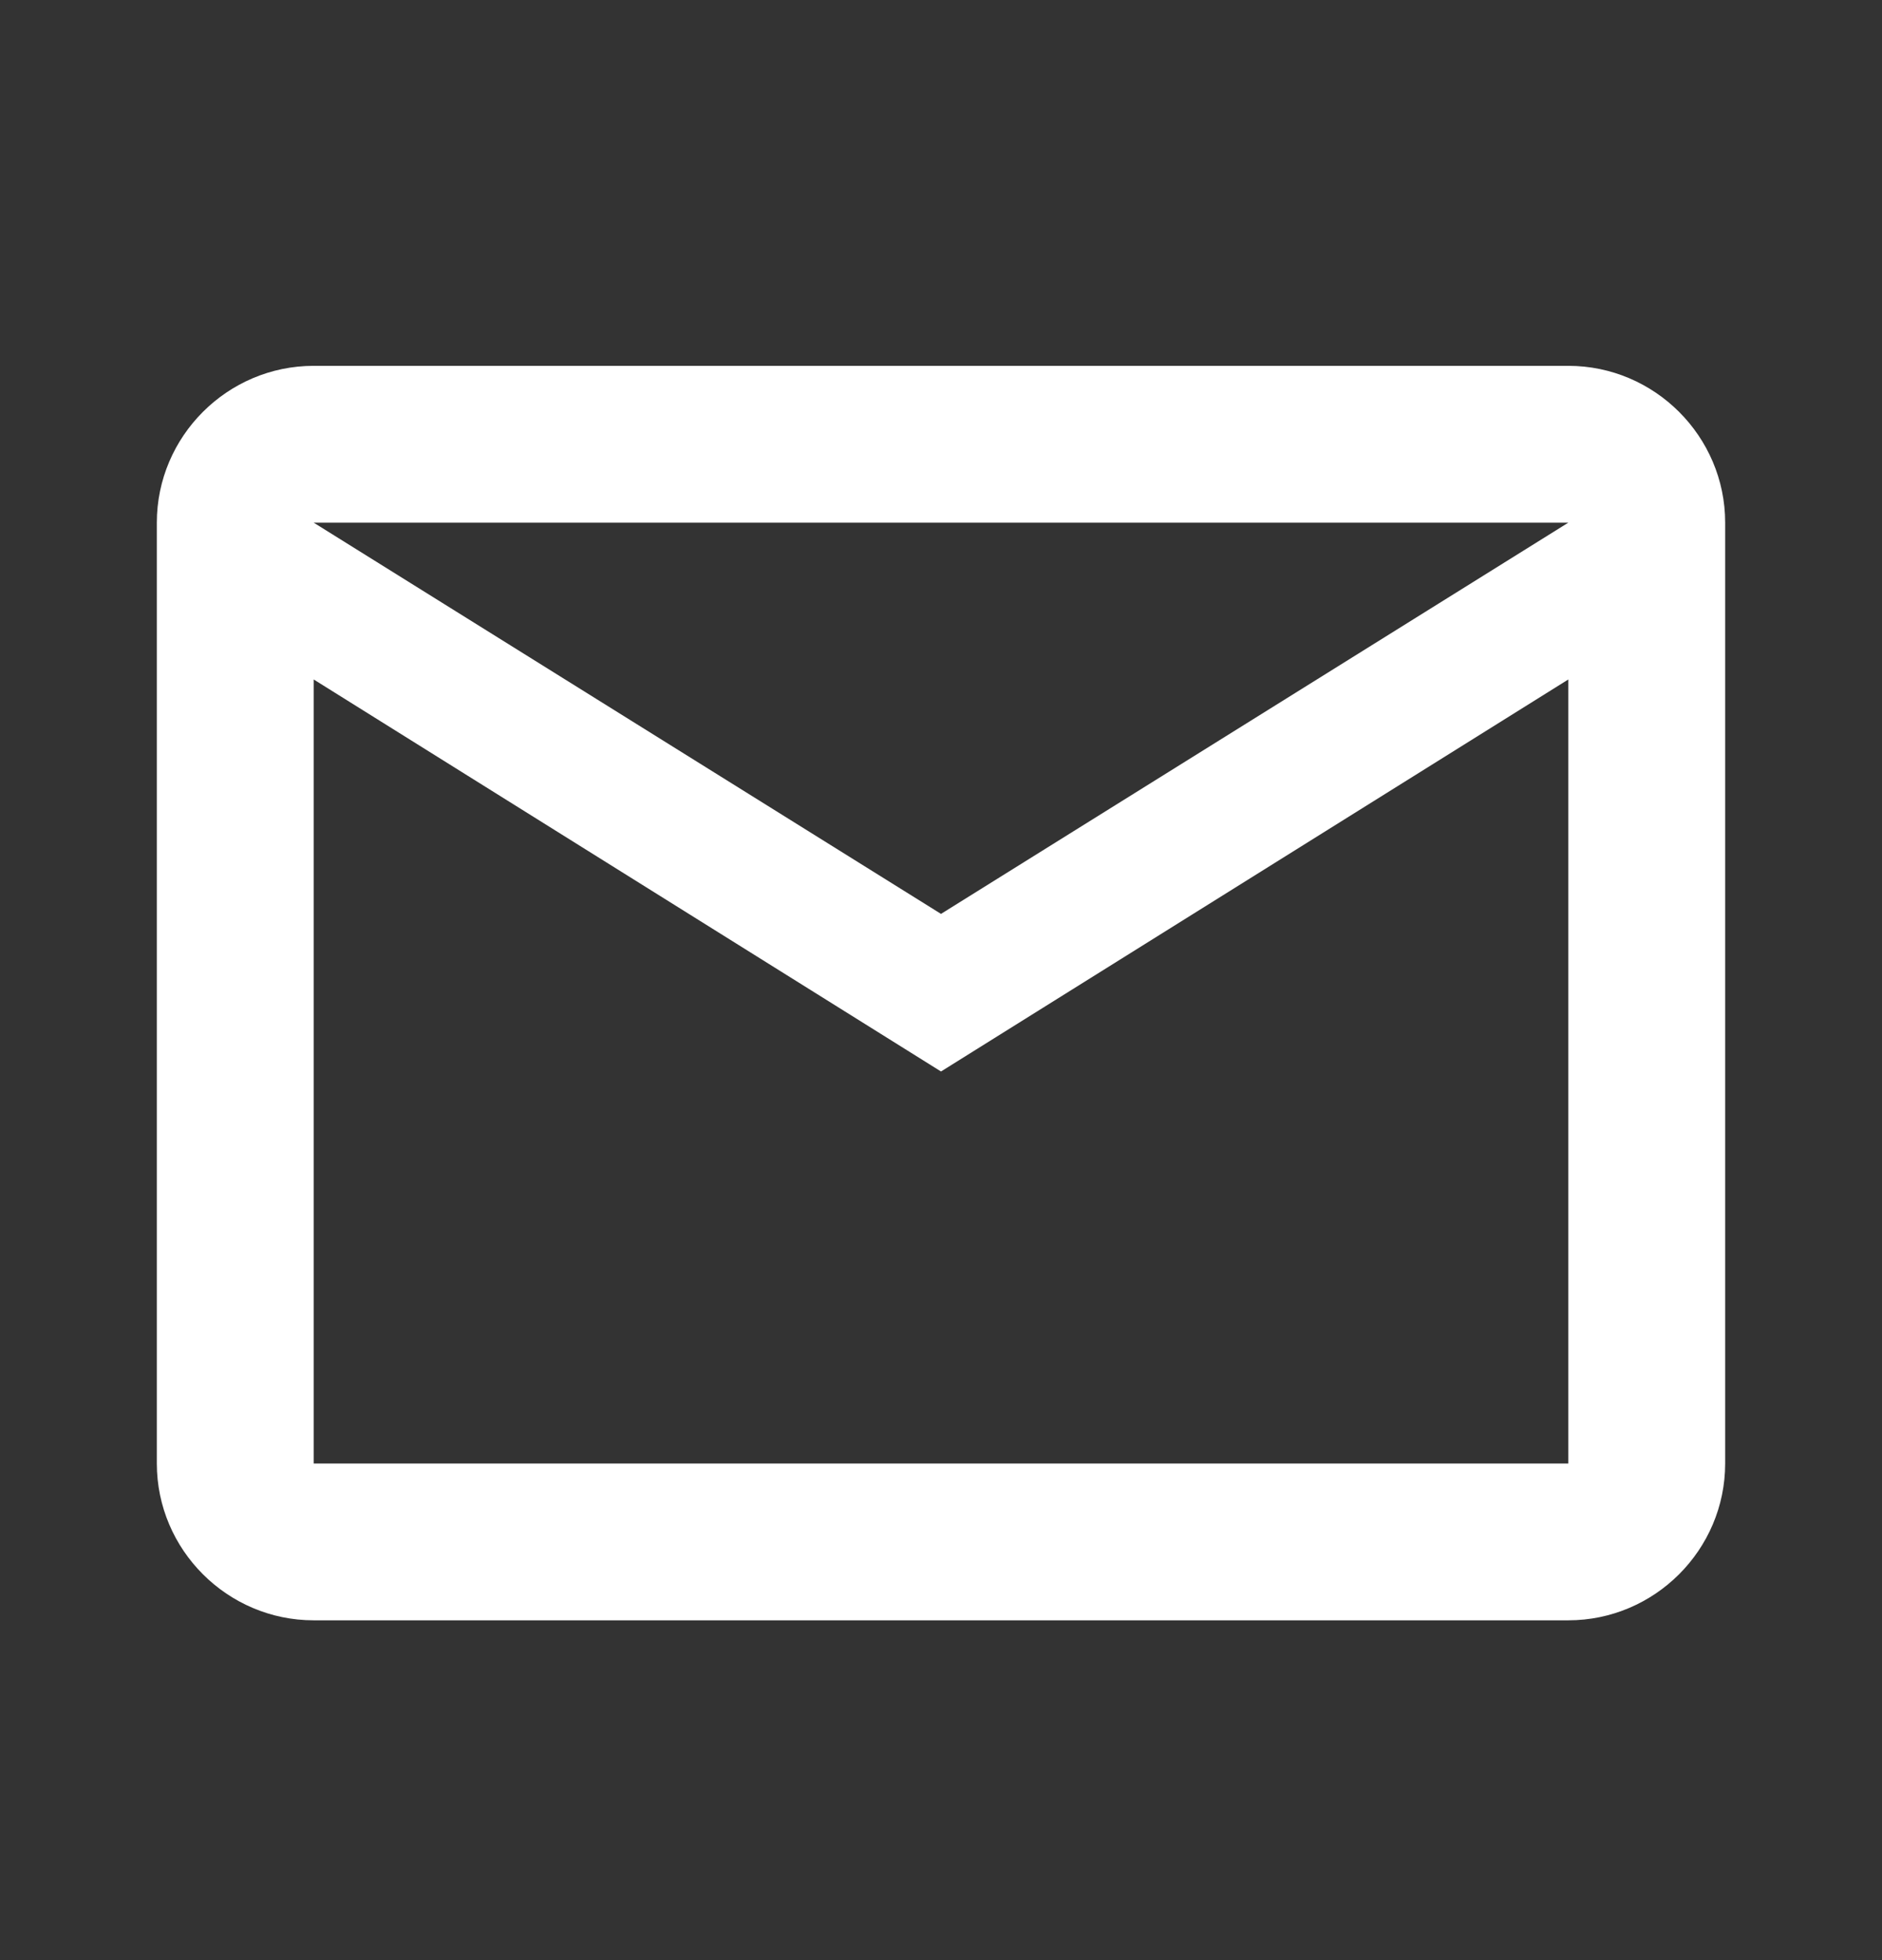
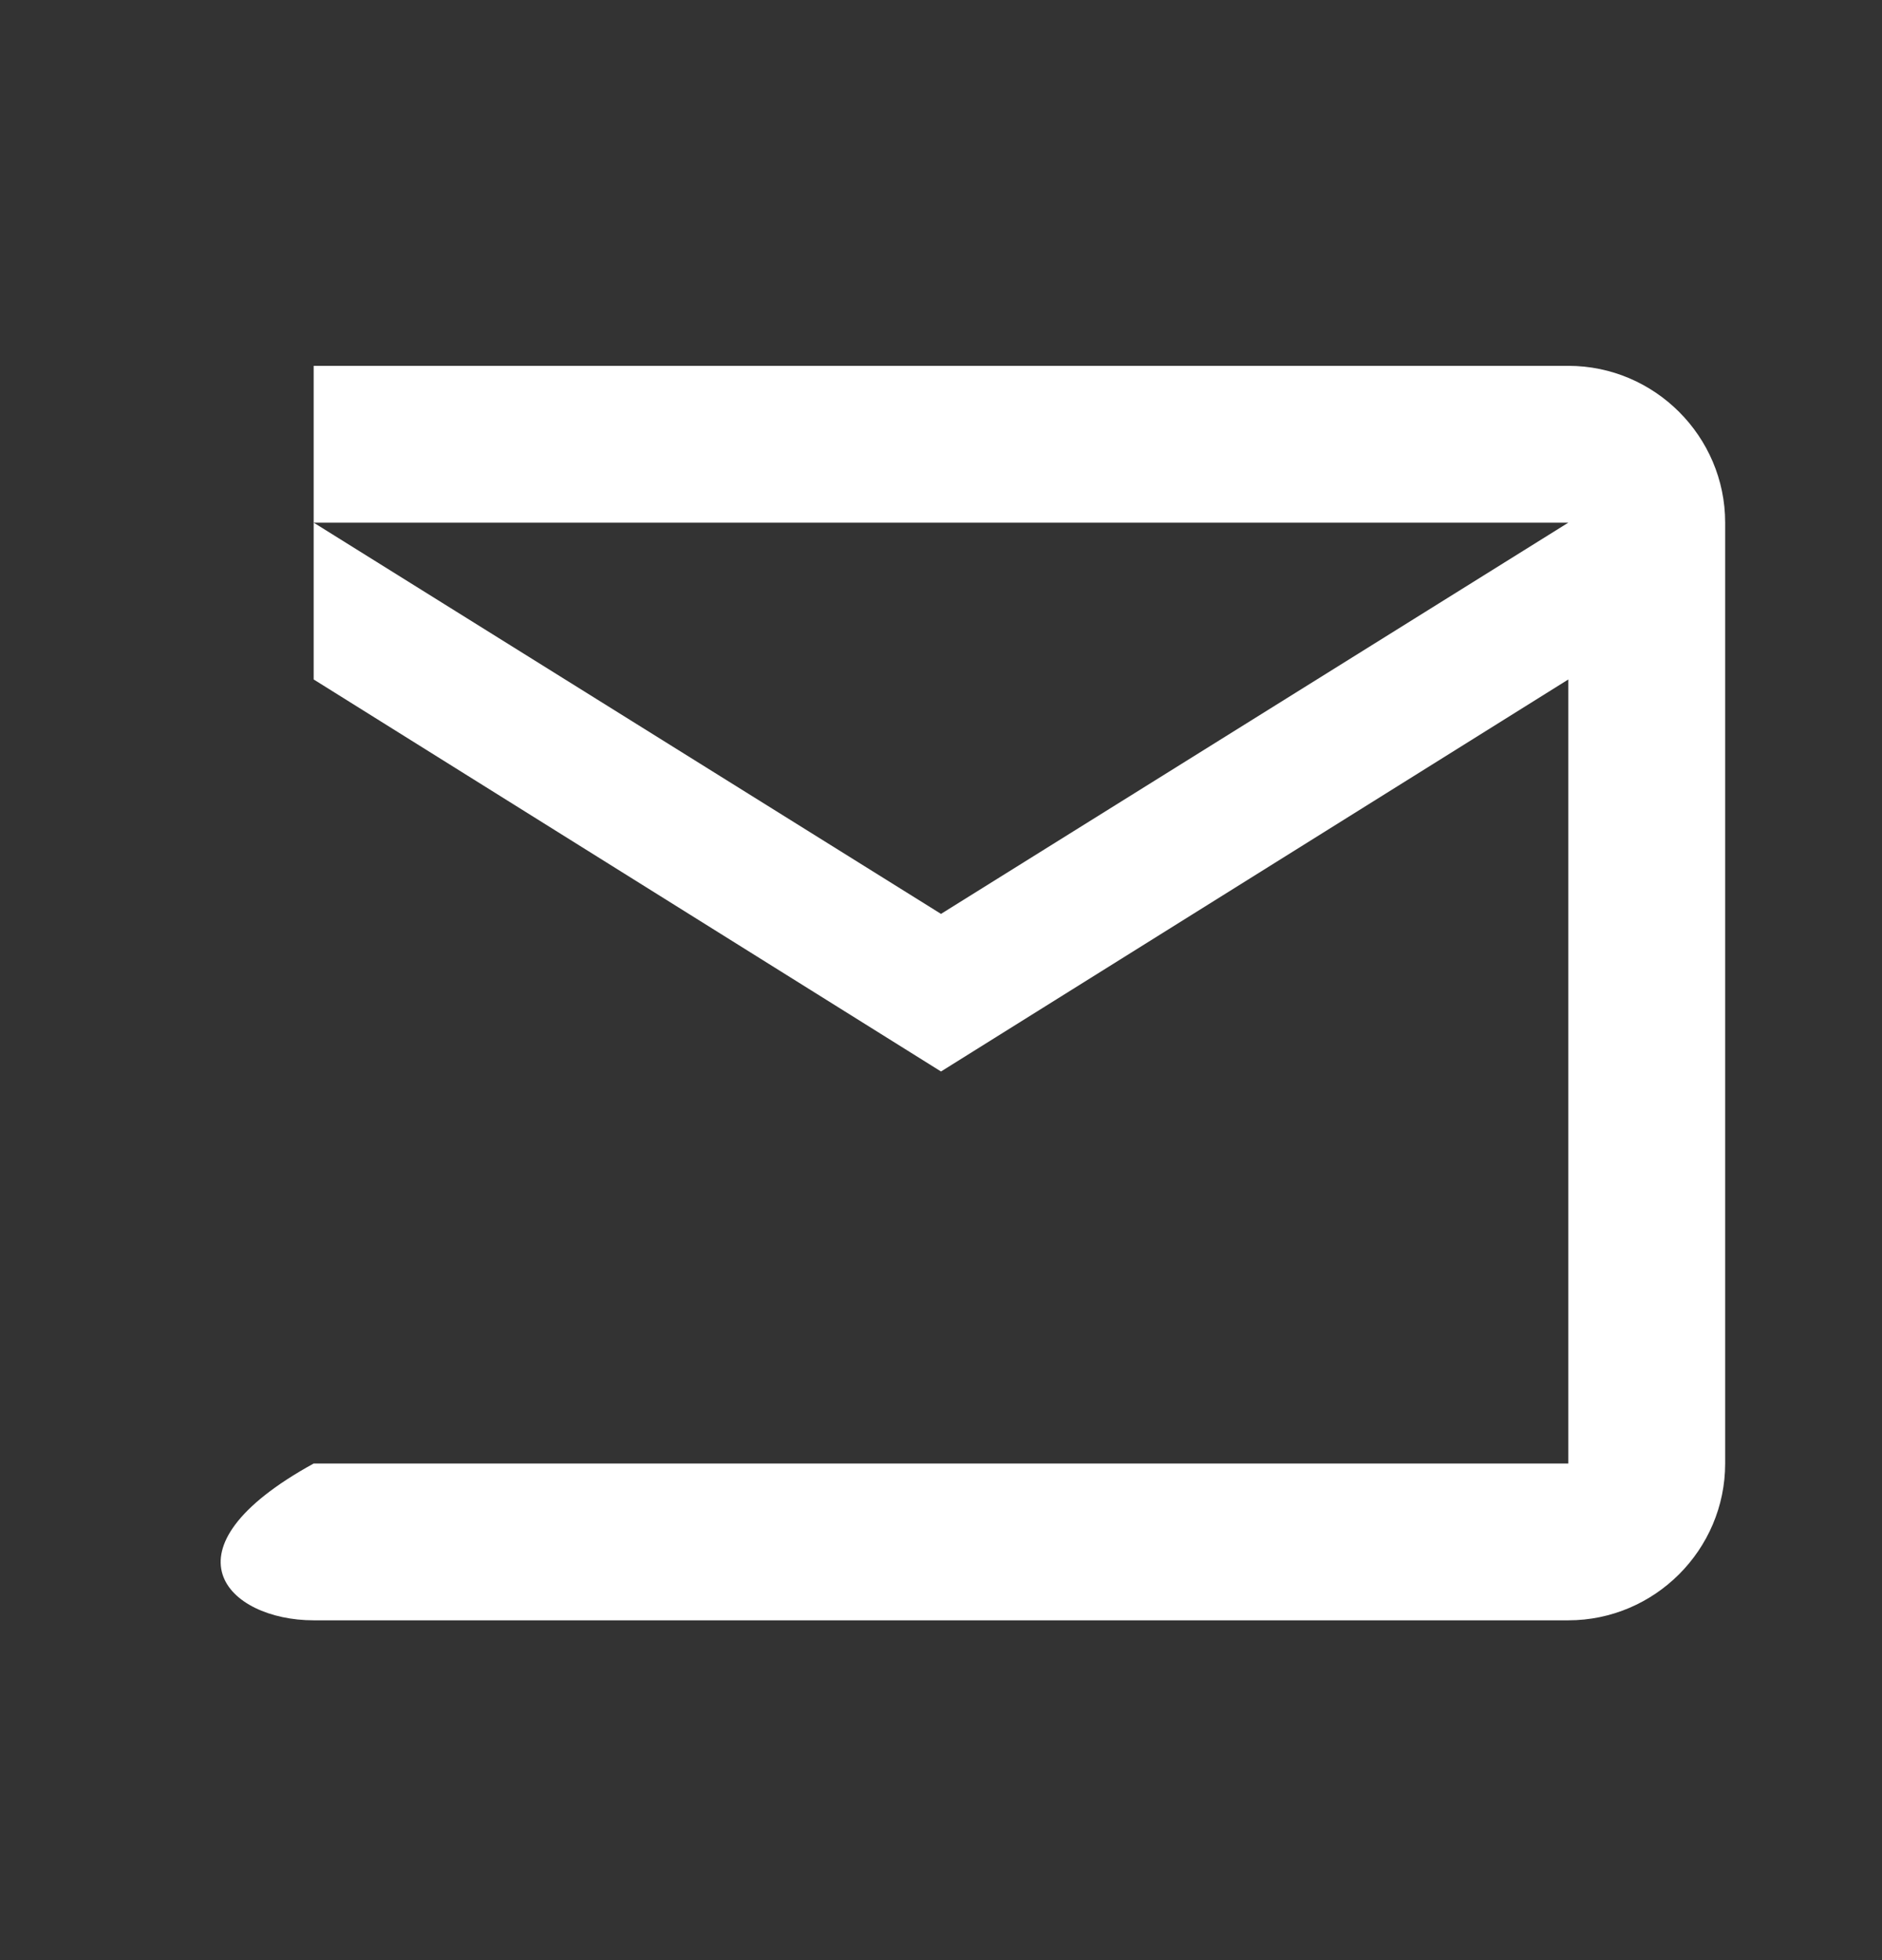
<svg xmlns="http://www.w3.org/2000/svg" width="24" height="25" viewBox="0 0 24 25" fill="none">
  <rect x="0" y="0" width="24" height="25" fill="#333333" stroke="none" />
-   <path d="M22 6.666C22 5.566 21.1 4.666 20 4.666H4C2.9 4.666 2 5.566 2 6.666V18.666C2 19.766 2.9 20.666 4 20.666H20C21.1 20.666 22 19.766 22 18.666V6.666ZM20 6.666L12 11.656L4 6.666H20ZM20 18.666H4V8.666L12 13.666L20 8.666V18.666Z" fill="white" />
+   <path d="M22 6.666C22 5.566 21.1 4.666 20 4.666H4V18.666C2 19.766 2.9 20.666 4 20.666H20C21.1 20.666 22 19.766 22 18.666V6.666ZM20 6.666L12 11.656L4 6.666H20ZM20 18.666H4V8.666L12 13.666L20 8.666V18.666Z" fill="white" />
</svg>